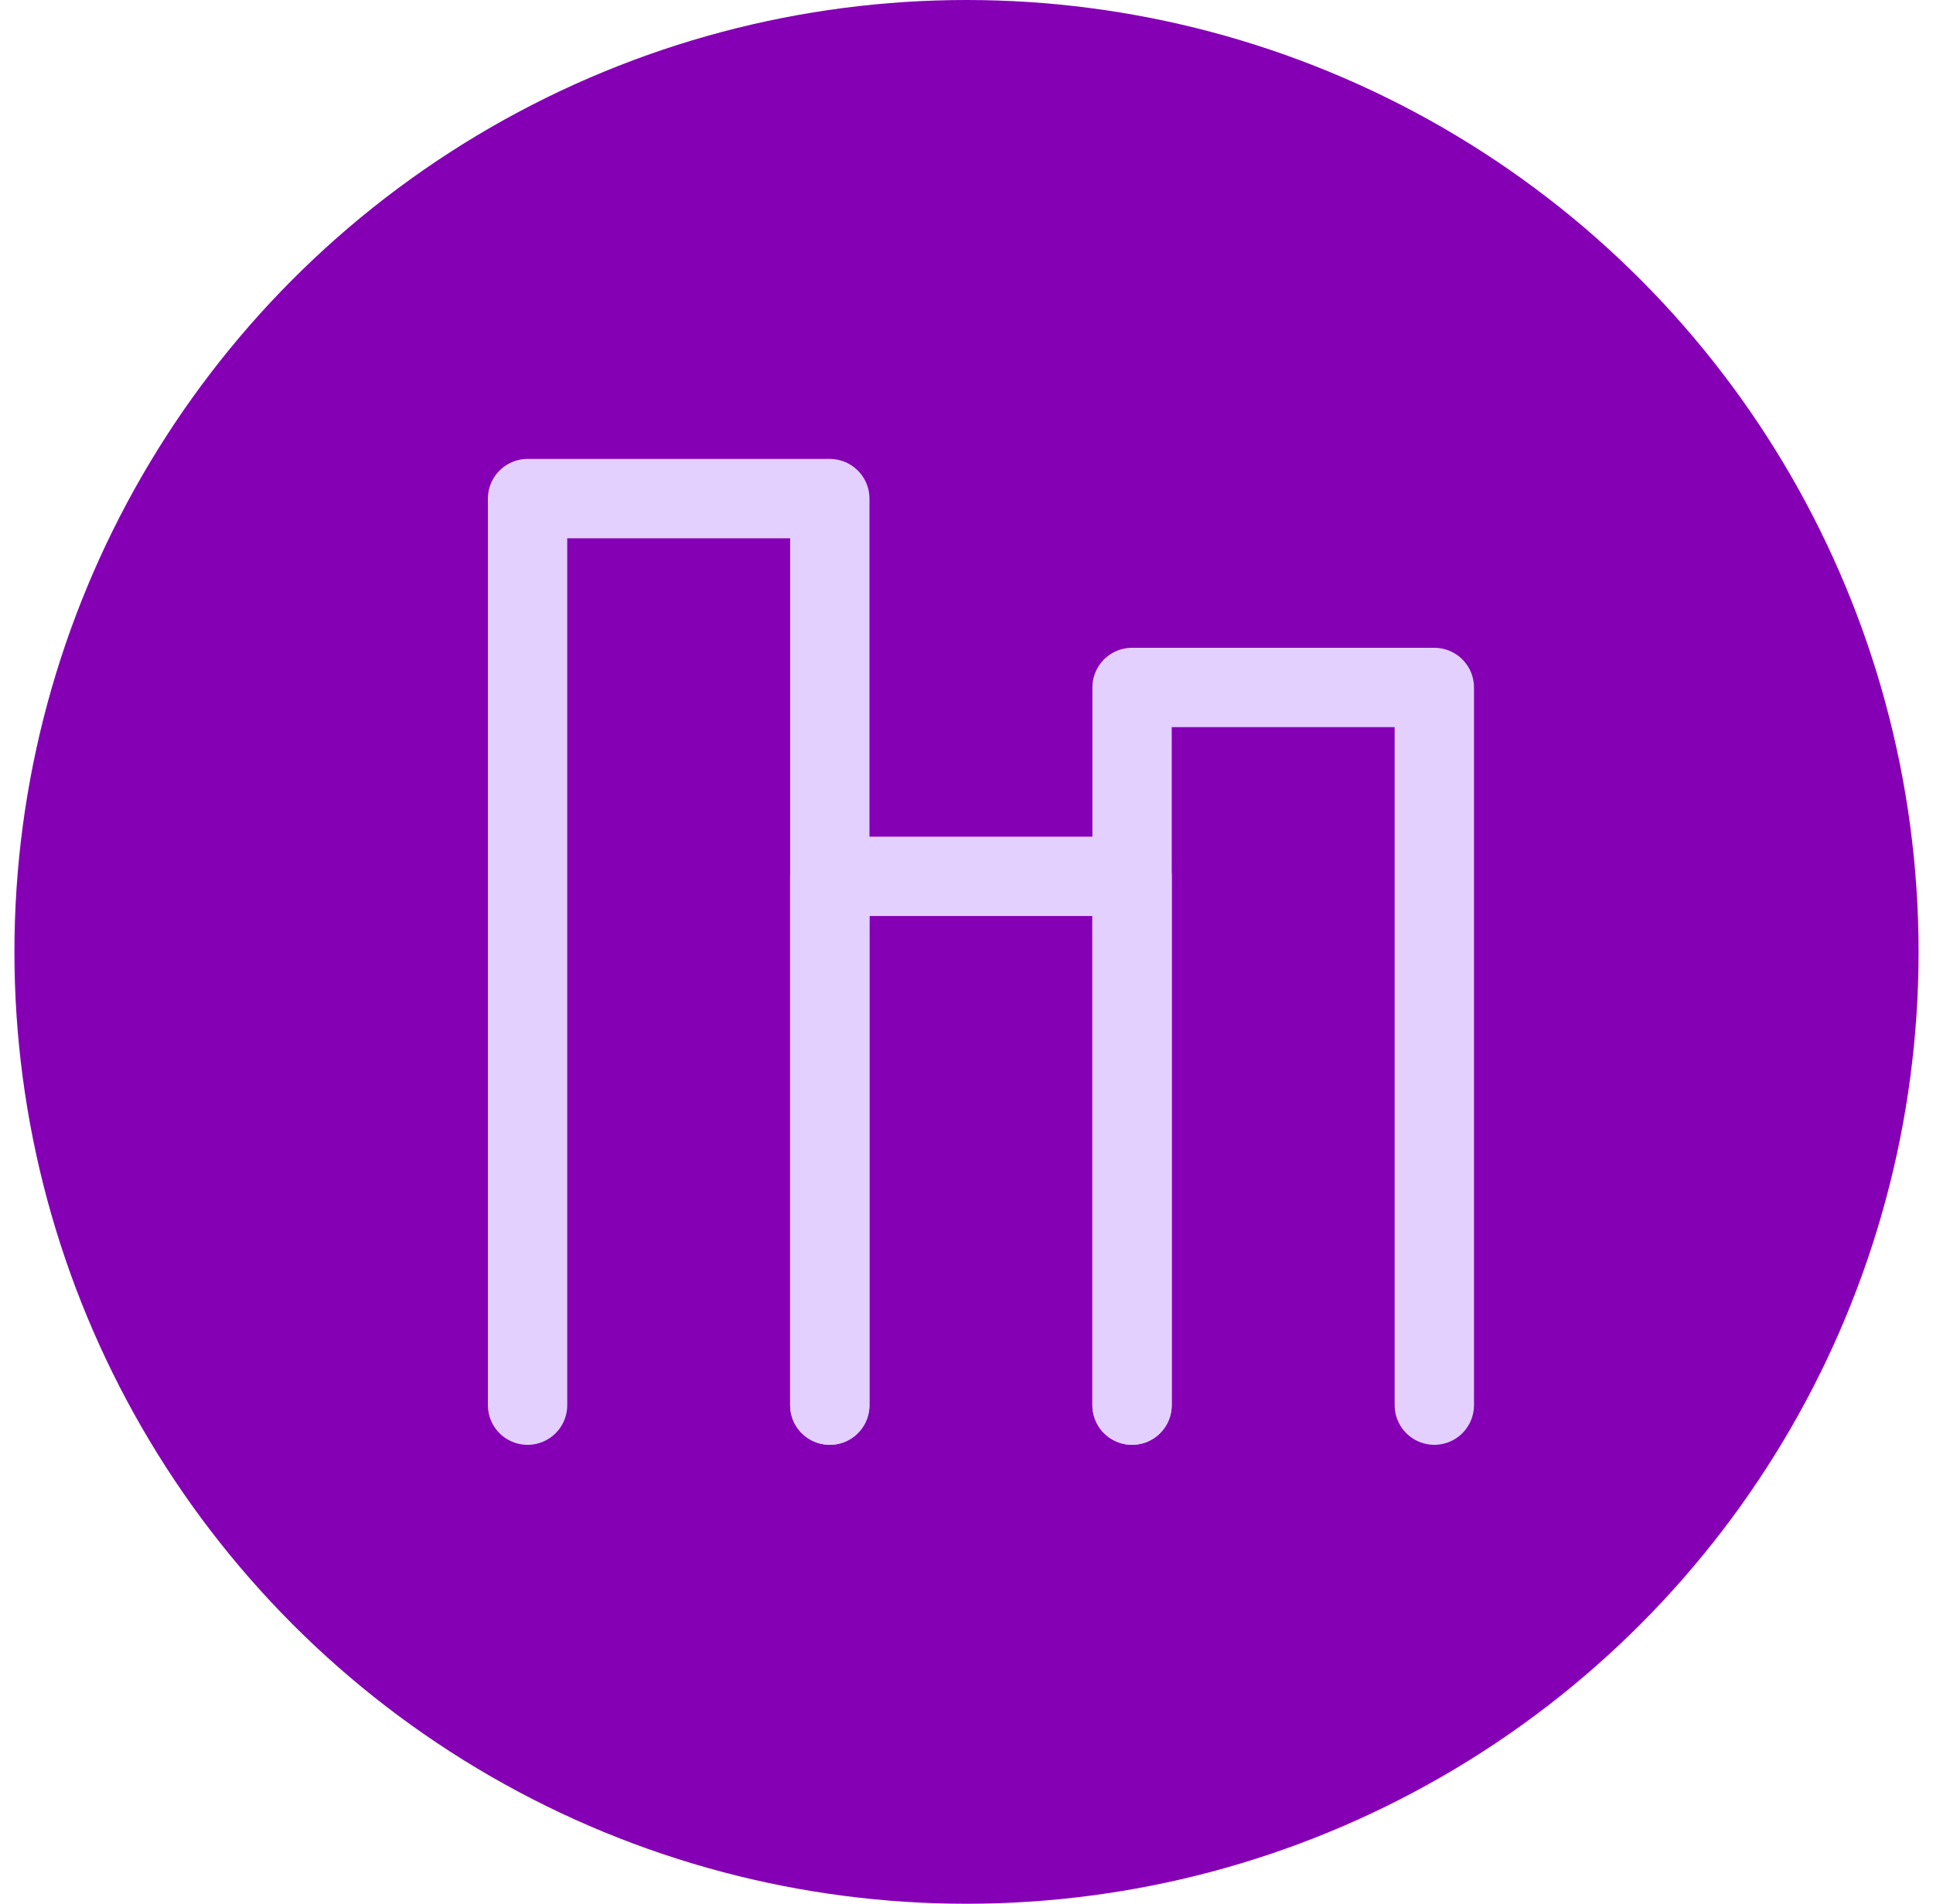
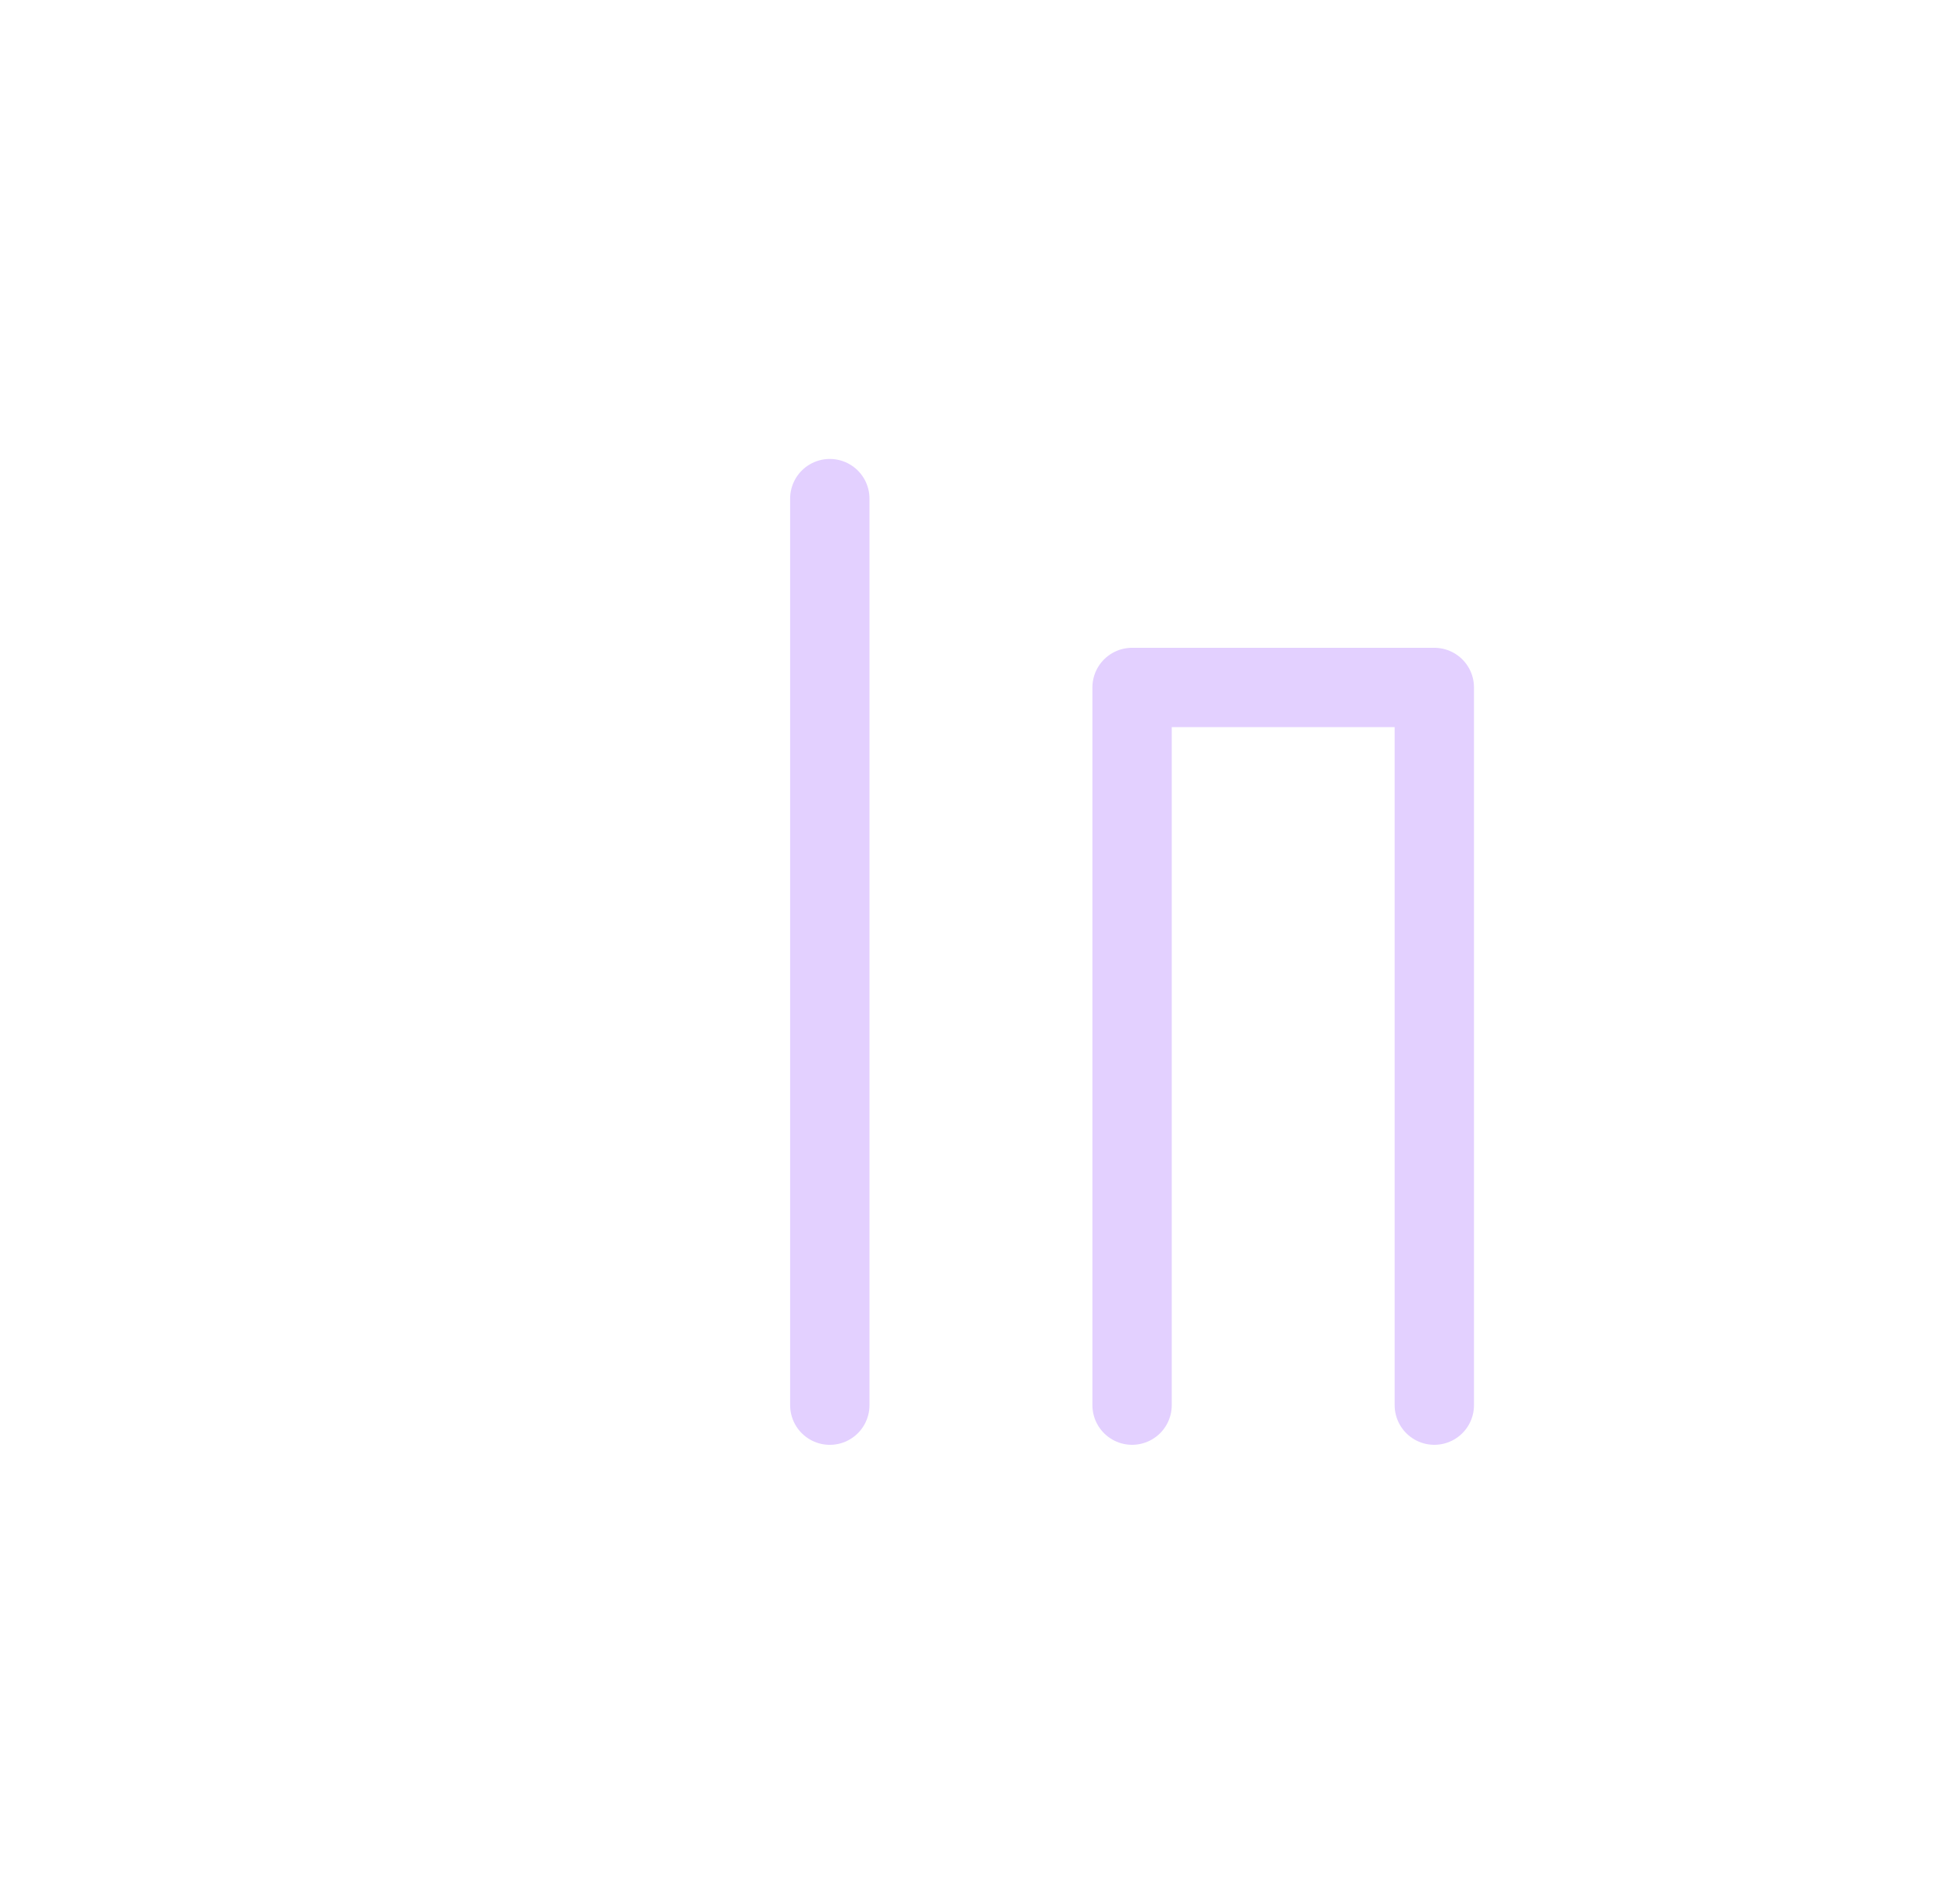
<svg xmlns="http://www.w3.org/2000/svg" width="67" height="66" viewBox="0 0 67 66" fill="none">
-   <circle cx="33.5" cy="33" r="33" fill="#8500B5" />
-   <path d="M28.762 48.715V17.286H18.286V48.715" stroke="#E3D0FF" stroke-width="2.75" stroke-linecap="round" stroke-linejoin="round" />
-   <path d="M39.237 48.714V30.381H28.761V48.714" stroke="#E3D0FF" stroke-width="2.75" stroke-linecap="round" stroke-linejoin="round" />
+   <path d="M28.762 48.715V17.286V48.715" stroke="#E3D0FF" stroke-width="2.75" stroke-linecap="round" stroke-linejoin="round" />
  <path d="M49.715 48.714V23.833H39.239V48.714" stroke="#E3D0FF" stroke-width="2.75" stroke-linecap="round" stroke-linejoin="round" />
</svg>